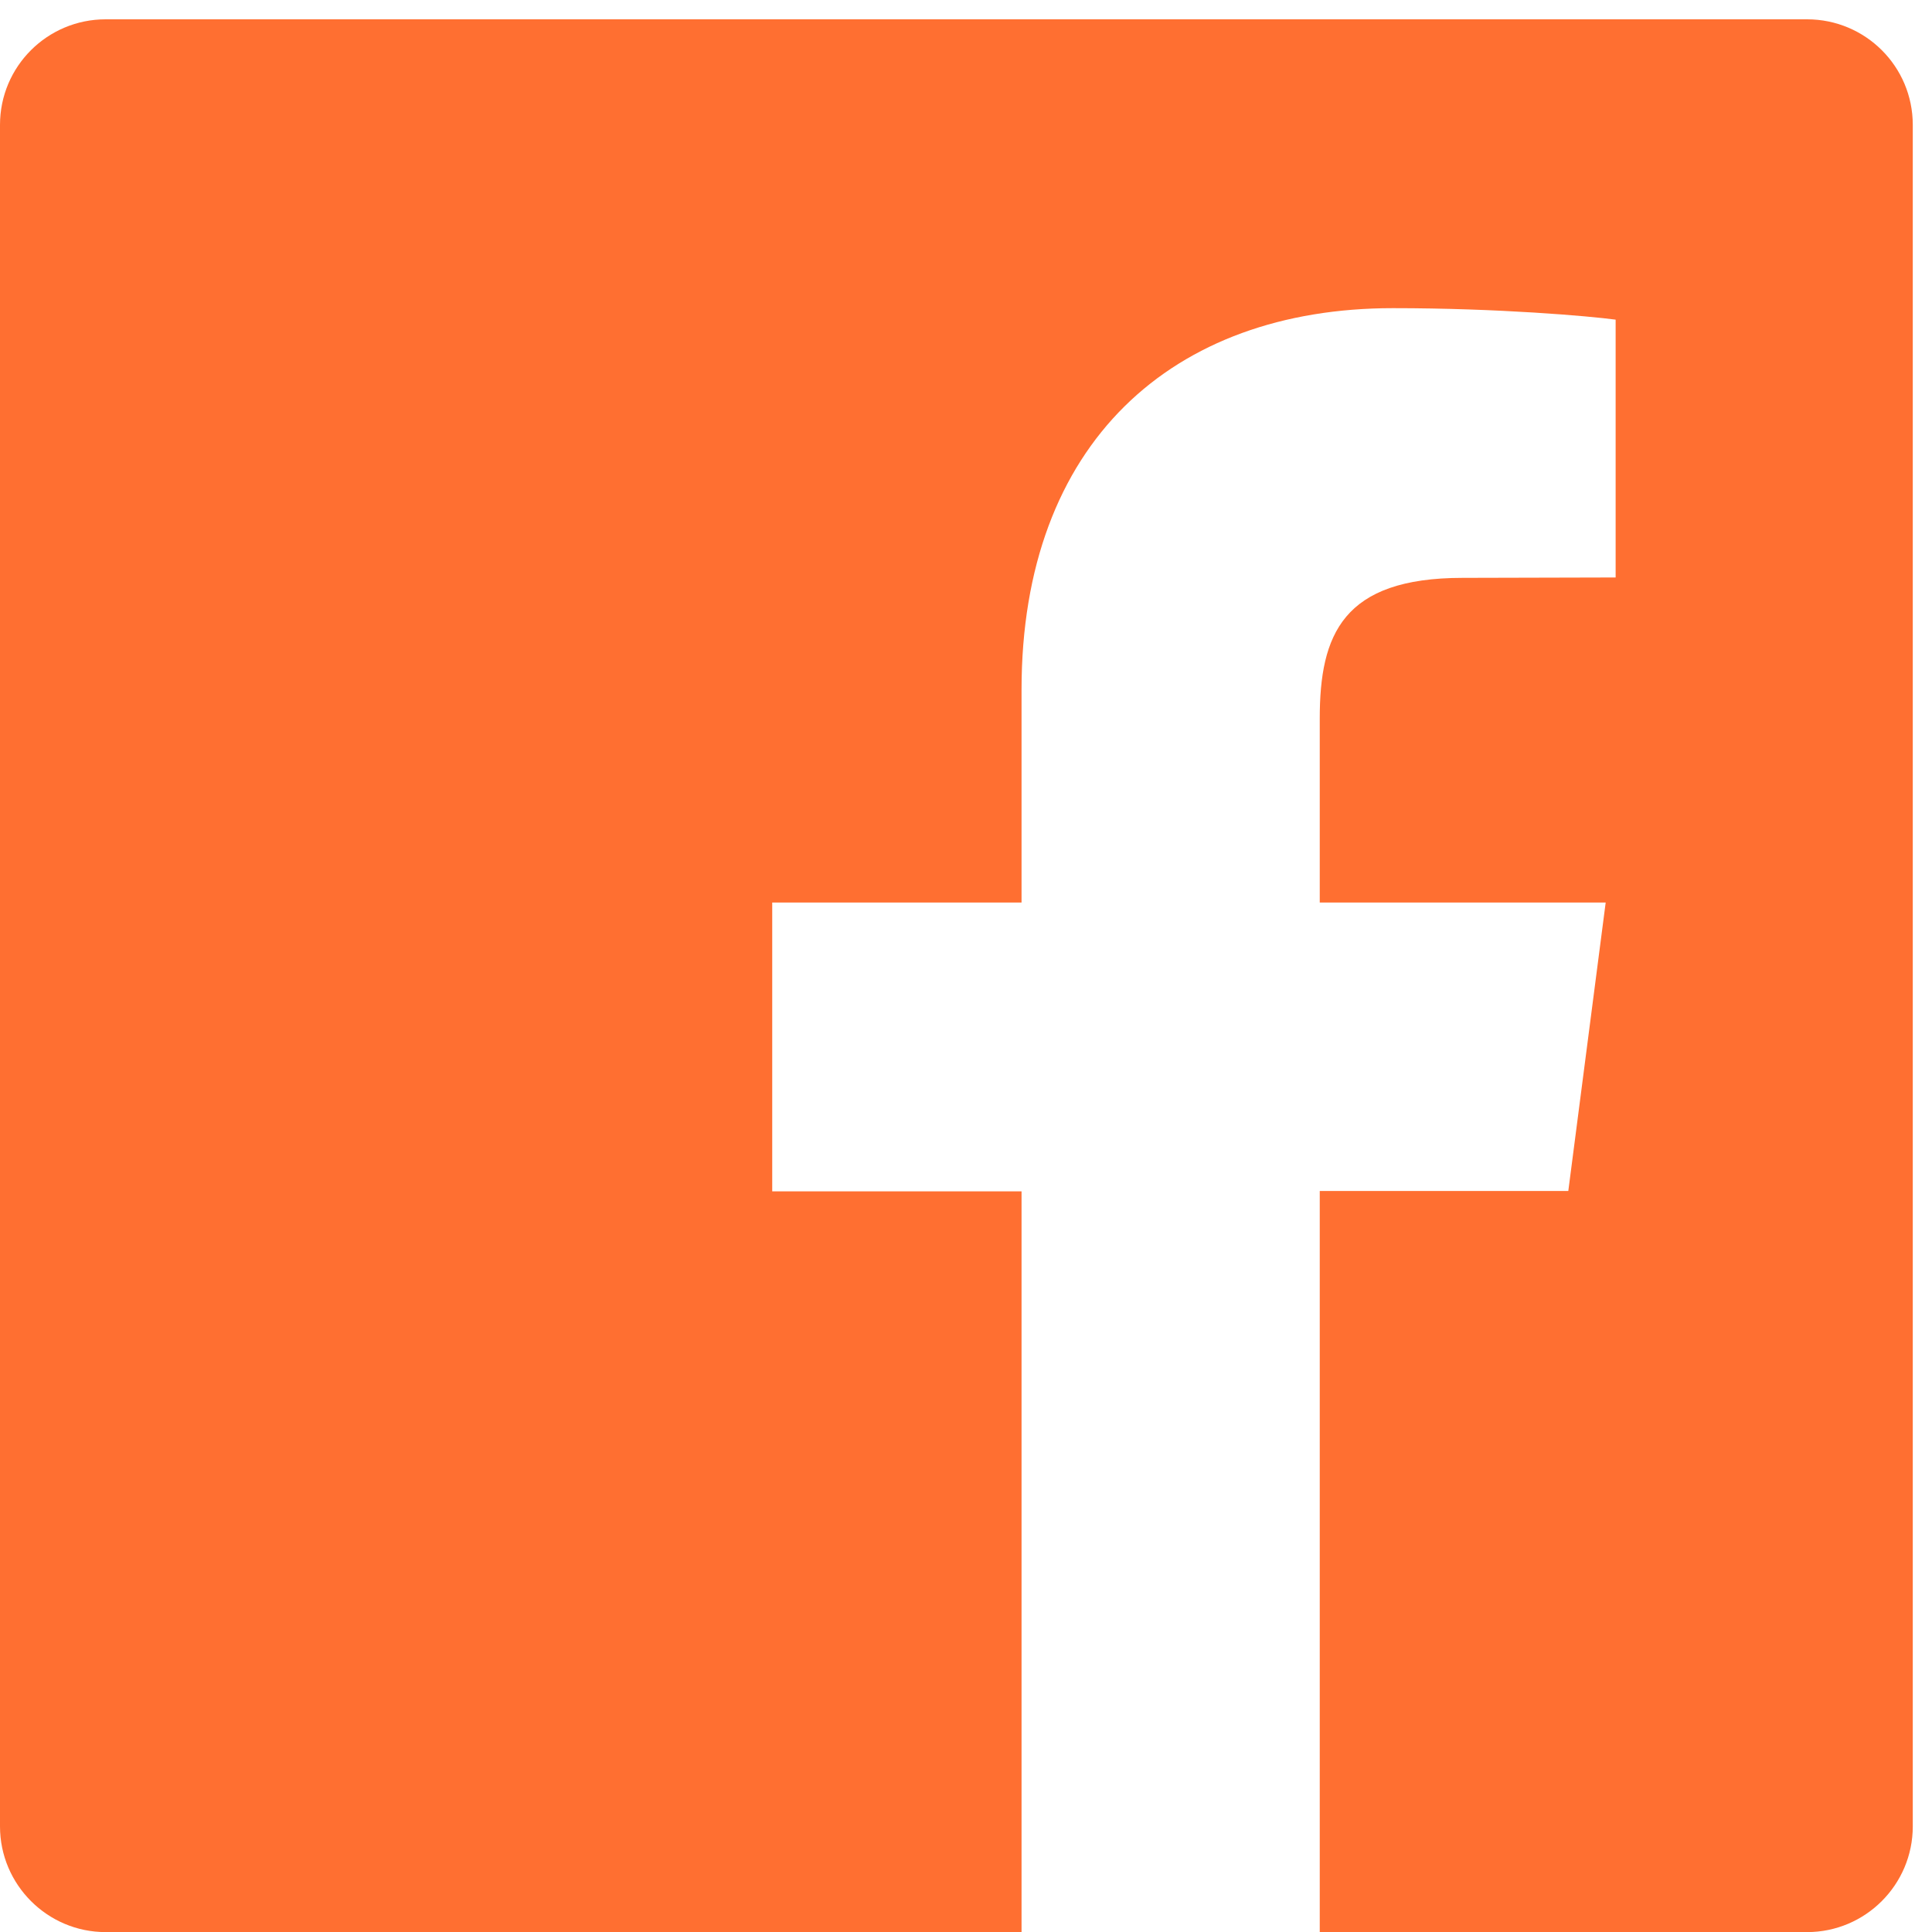
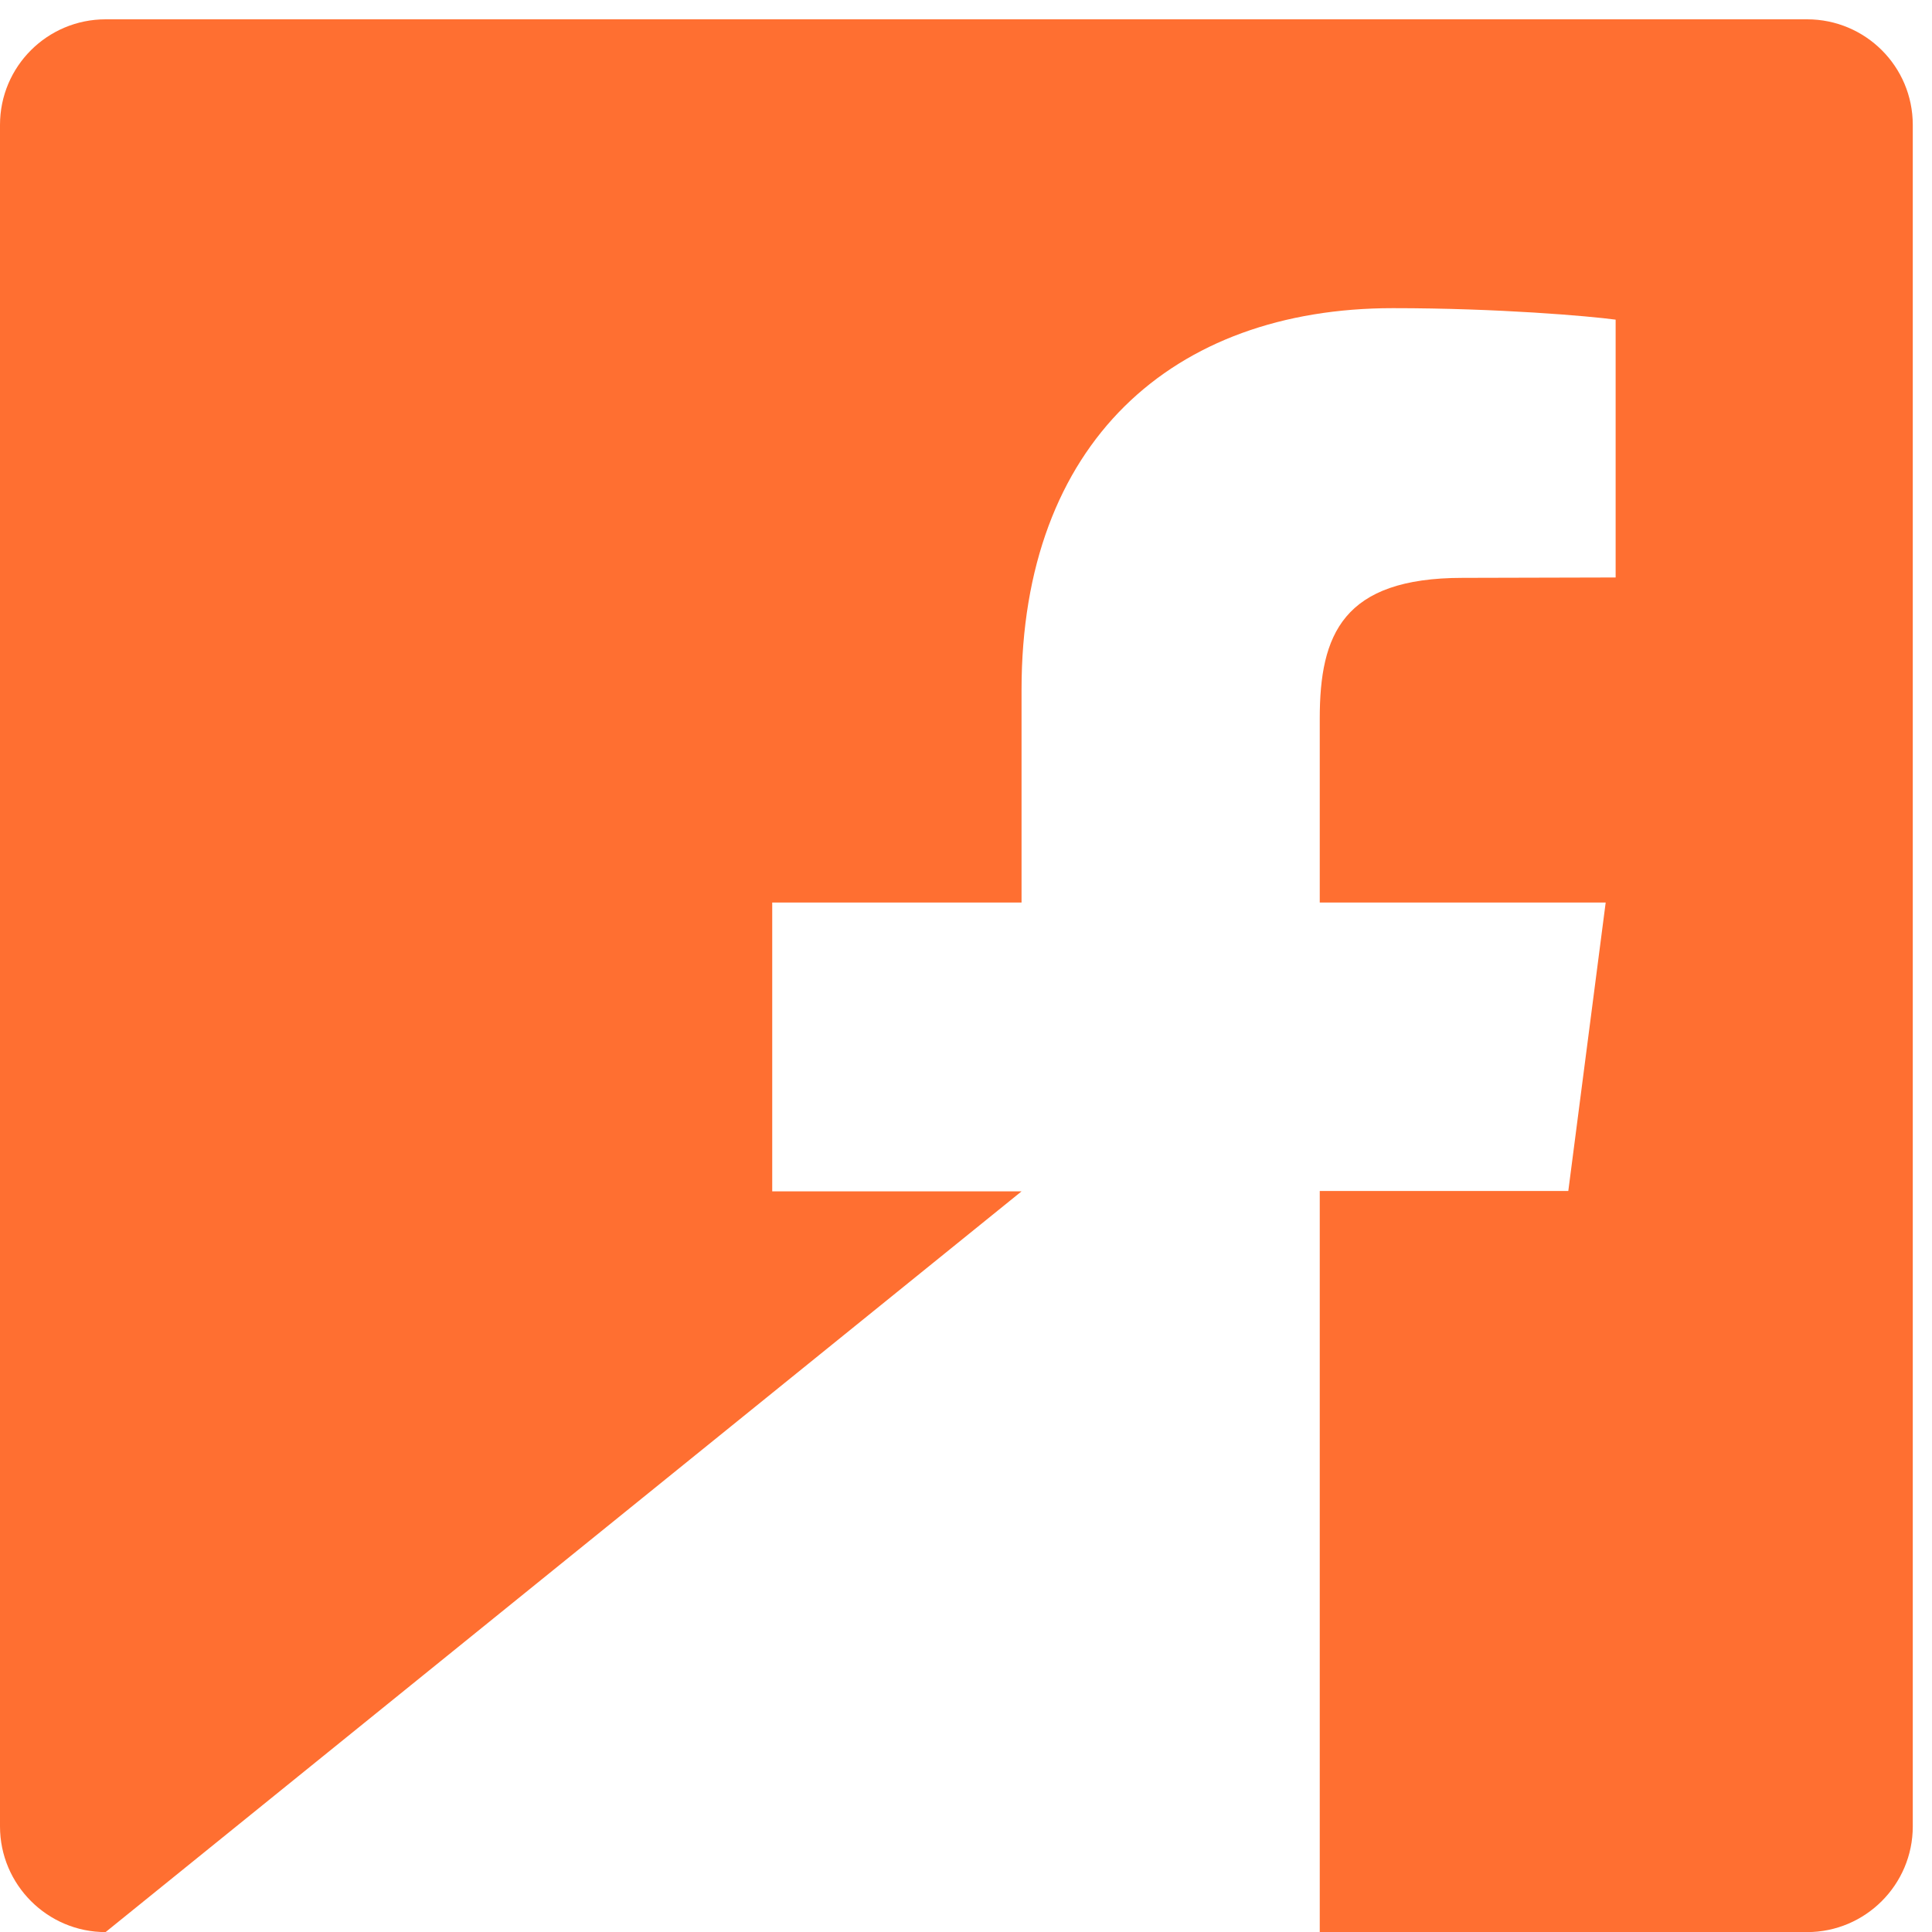
<svg xmlns="http://www.w3.org/2000/svg" width="20px" height="20px" viewBox="0 0 20 20" version="1.1">
  <title>031F1105-1B16-4FA5-89AD-1775C4EA7EA1</title>
  <desc>Created with sketchtool.</desc>
  <g id="Page-1" stroke="none" stroke-width="1" fill="none" fill-rule="evenodd">
    <g id="Home_V4" transform="translate(-835, -5029)" fill="#FF6F31">
      <g id="footer" transform="translate(0, 4817)">
        <g id="content-right">
          <g transform="translate(351, 74)">
            <g id="facebook-app-logo" transform="translate(484, 138)">
-               <path d="M18.707,0.2 L1.093,0.2 C0.491,0.2 0,0.687 0,1.293 L0,18.907 C0,19.51 0.491,20.001 1.093,20.001 L10.575,20.001 L10.575,12.333 L7.994,12.333 L7.994,9.343 L10.575,9.343 L10.575,7.139 C10.575,4.584 12.137,3.19 14.42,3.19 C15.514,3.19 16.45,3.272 16.725,3.309 L16.725,5.978 L15.141,5.982 C13.9,5.982 13.662,6.569 13.662,7.437 L13.662,9.343 L16.622,9.343 L16.235,12.329 L13.662,12.329 L13.662,20.001 L18.707,20.001 C19.31,20.001 19.801,19.51 19.801,18.907 L19.801,1.293 C19.801,0.687 19.31,0.2 18.707,0.2 Z" id="Fill-1" />
+               <path d="M18.707,0.2 L1.093,0.2 C0.491,0.2 0,0.687 0,1.293 L0,18.907 C0,19.51 0.491,20.001 1.093,20.001 L10.575,12.333 L7.994,12.333 L7.994,9.343 L10.575,9.343 L10.575,7.139 C10.575,4.584 12.137,3.19 14.42,3.19 C15.514,3.19 16.45,3.272 16.725,3.309 L16.725,5.978 L15.141,5.982 C13.9,5.982 13.662,6.569 13.662,7.437 L13.662,9.343 L16.622,9.343 L16.235,12.329 L13.662,12.329 L13.662,20.001 L18.707,20.001 C19.31,20.001 19.801,19.51 19.801,18.907 L19.801,1.293 C19.801,0.687 19.31,0.2 18.707,0.2 Z" id="Fill-1" />
            </g>
          </g>
        </g>
      </g>
    </g>
  </g>
</svg>